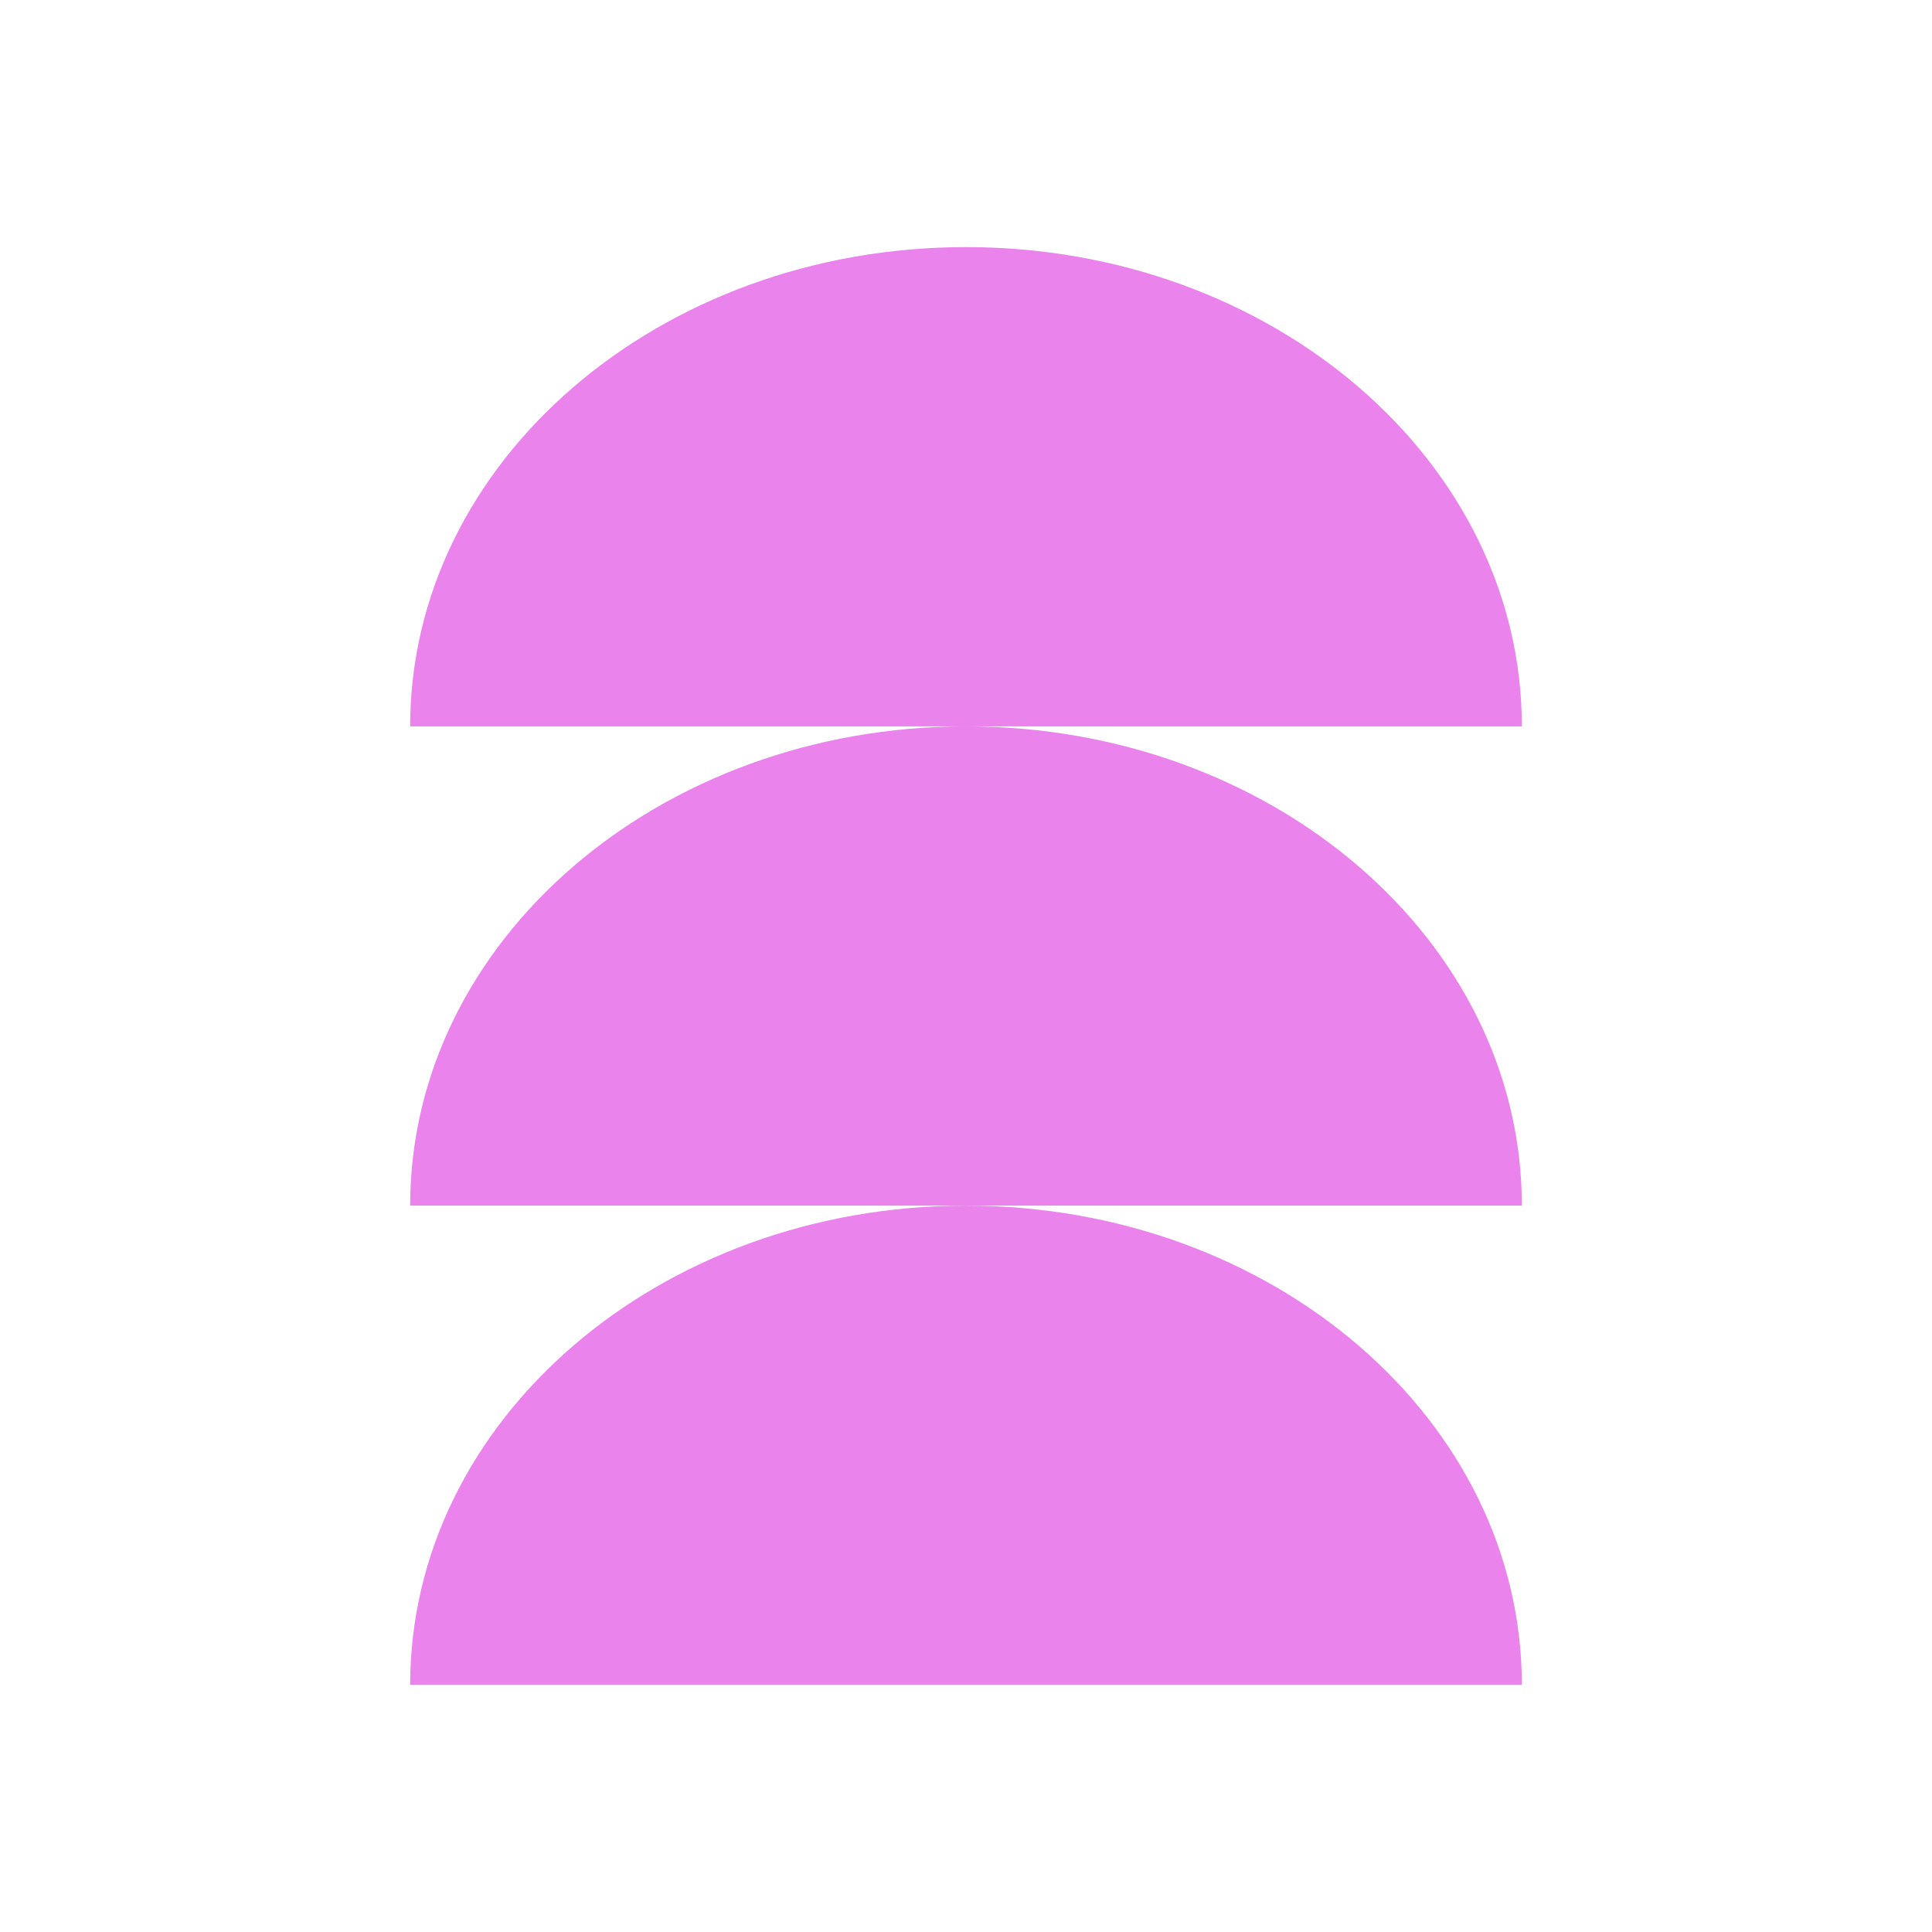
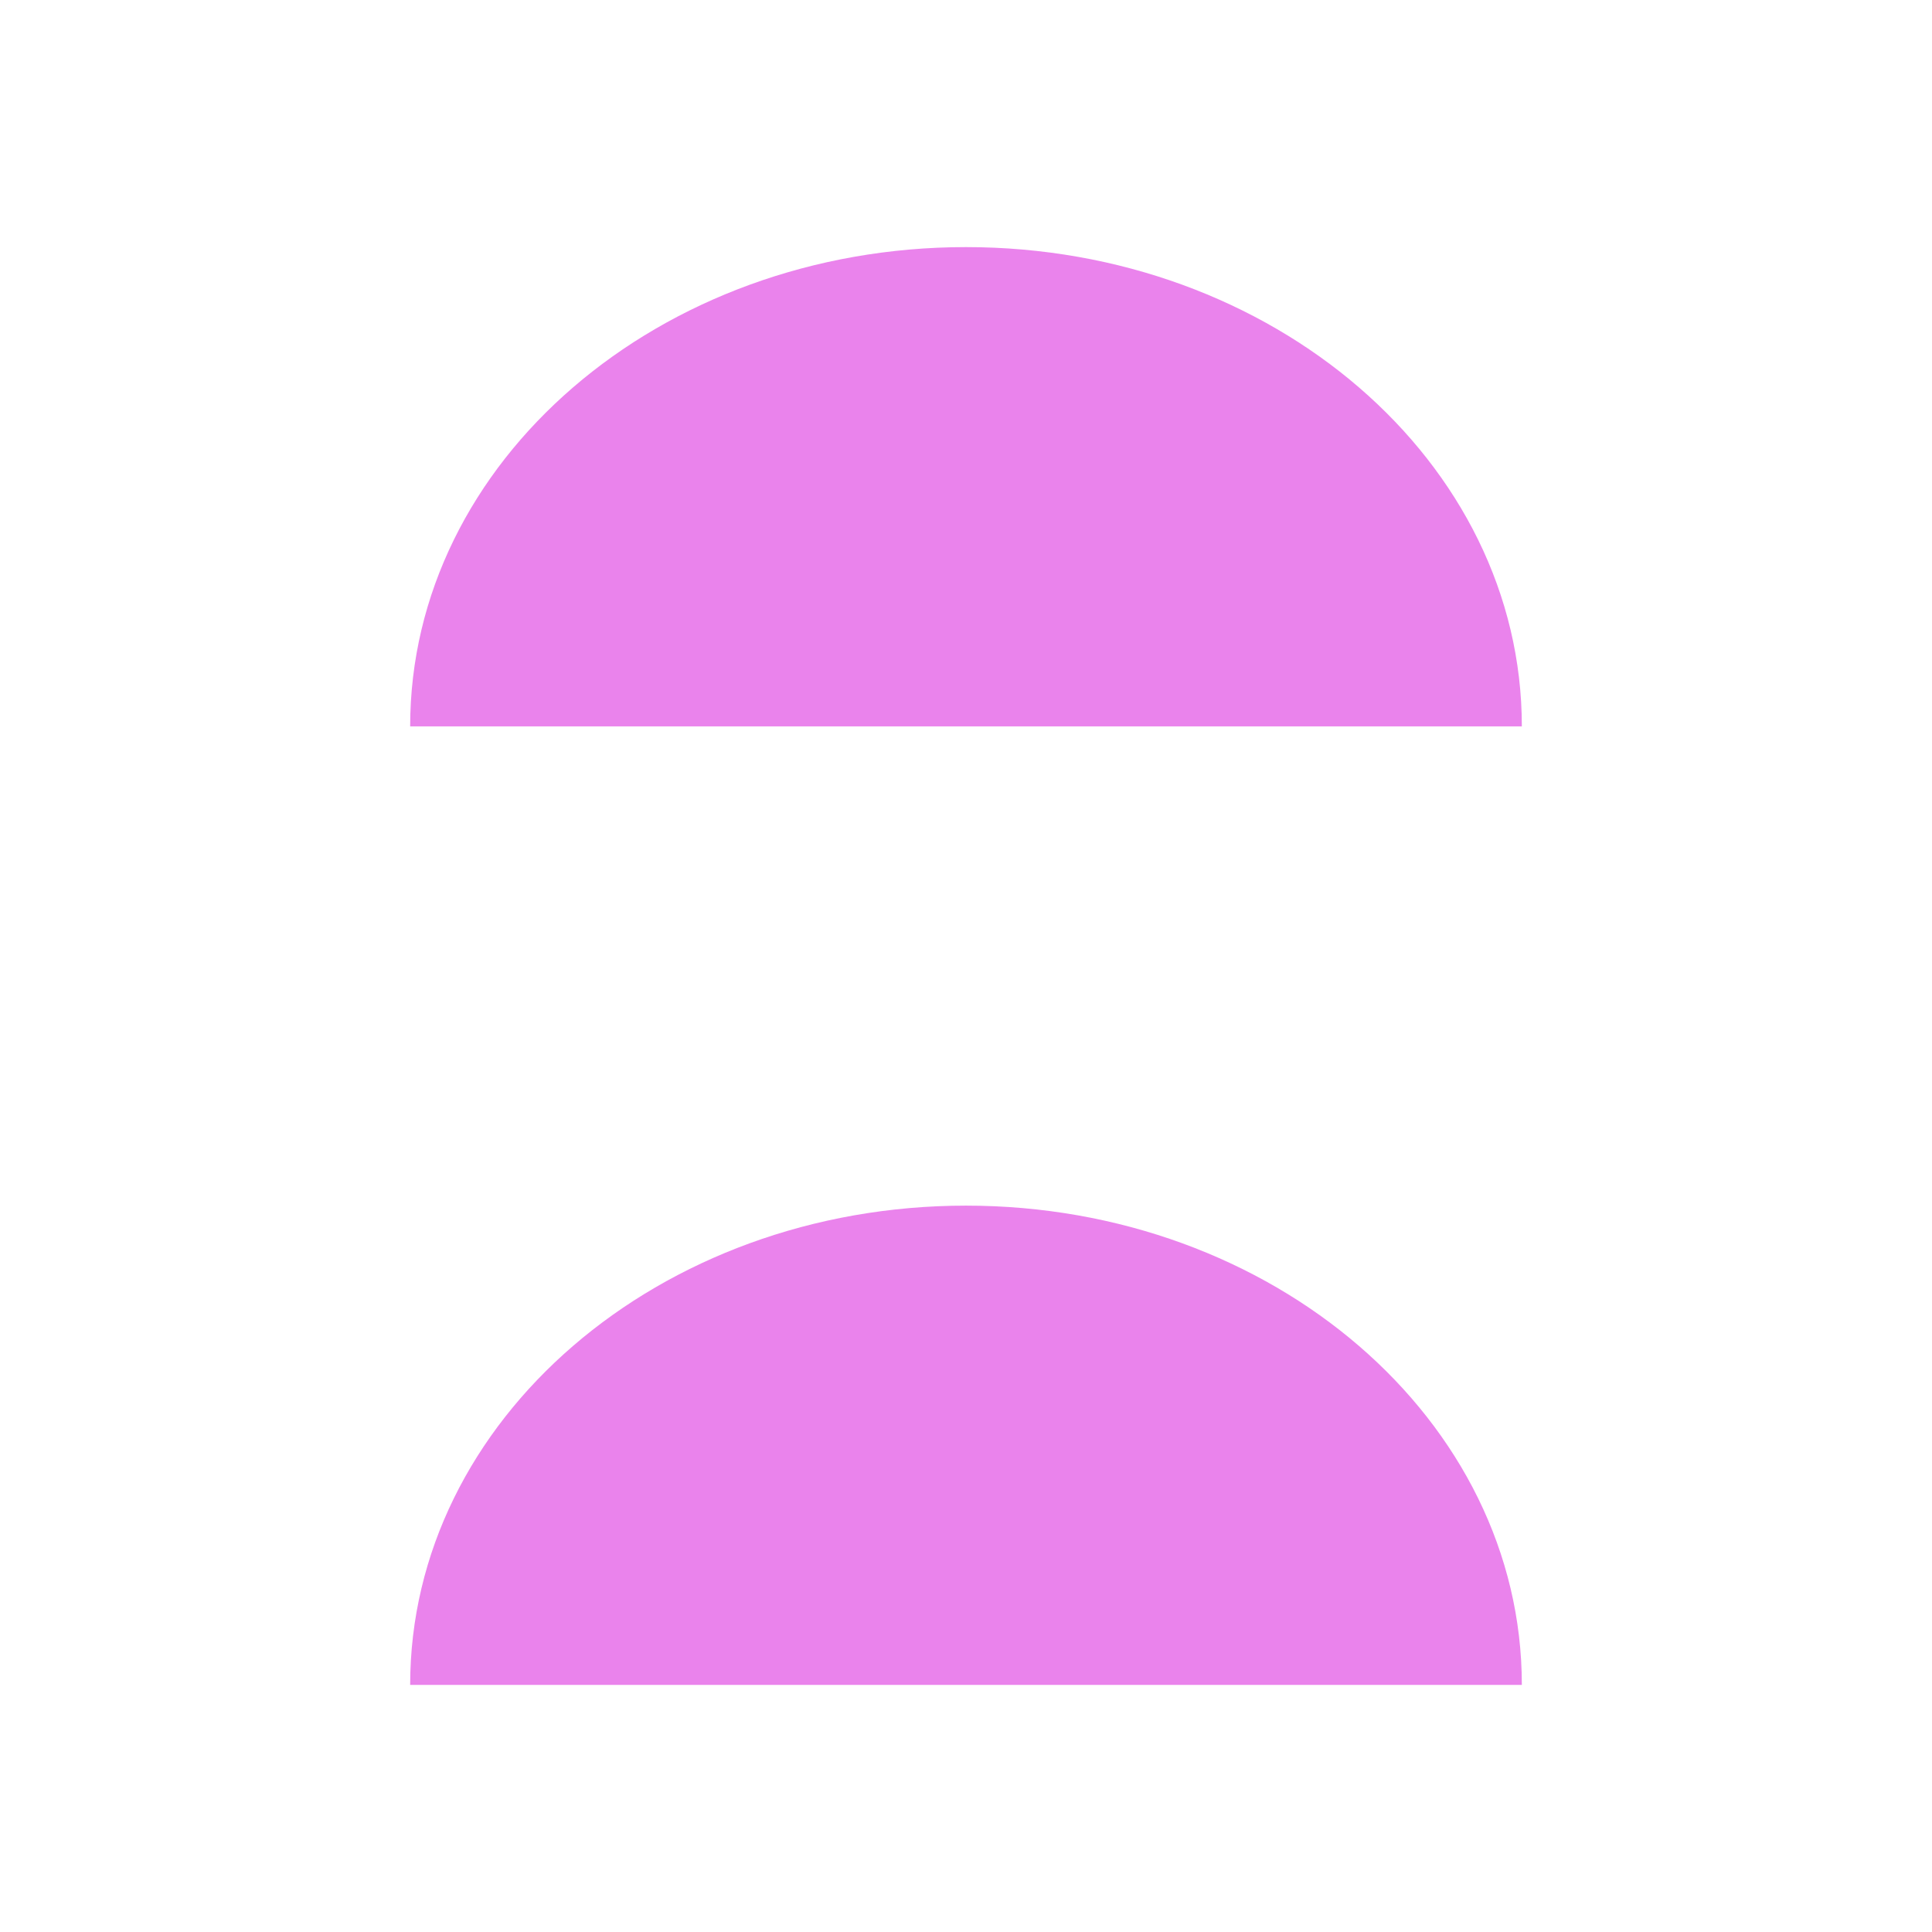
<svg xmlns="http://www.w3.org/2000/svg" id="Layer_1" data-name="Layer 1" viewBox="0 0 300 300">
  <defs>
    <style>.cls-1{fill:#ea83ec;}</style>
  </defs>
  <path class="cls-1" d="M63.69,261.63H236.31c0-41.1-38.64-74.42-86.31-74.42S63.69,220.53,63.69,261.63Z" />
-   <path class="cls-1" d="M150,112.79c-47.67,0-86.31,33.32-86.31,74.42H236.31C236.31,146.11,197.67,112.79,150,112.79Z" />
  <path class="cls-1" d="M150,38.37c-47.67,0-86.31,33.32-86.31,74.42H236.31C236.31,71.69,197.67,38.37,150,38.37Z" />
</svg>